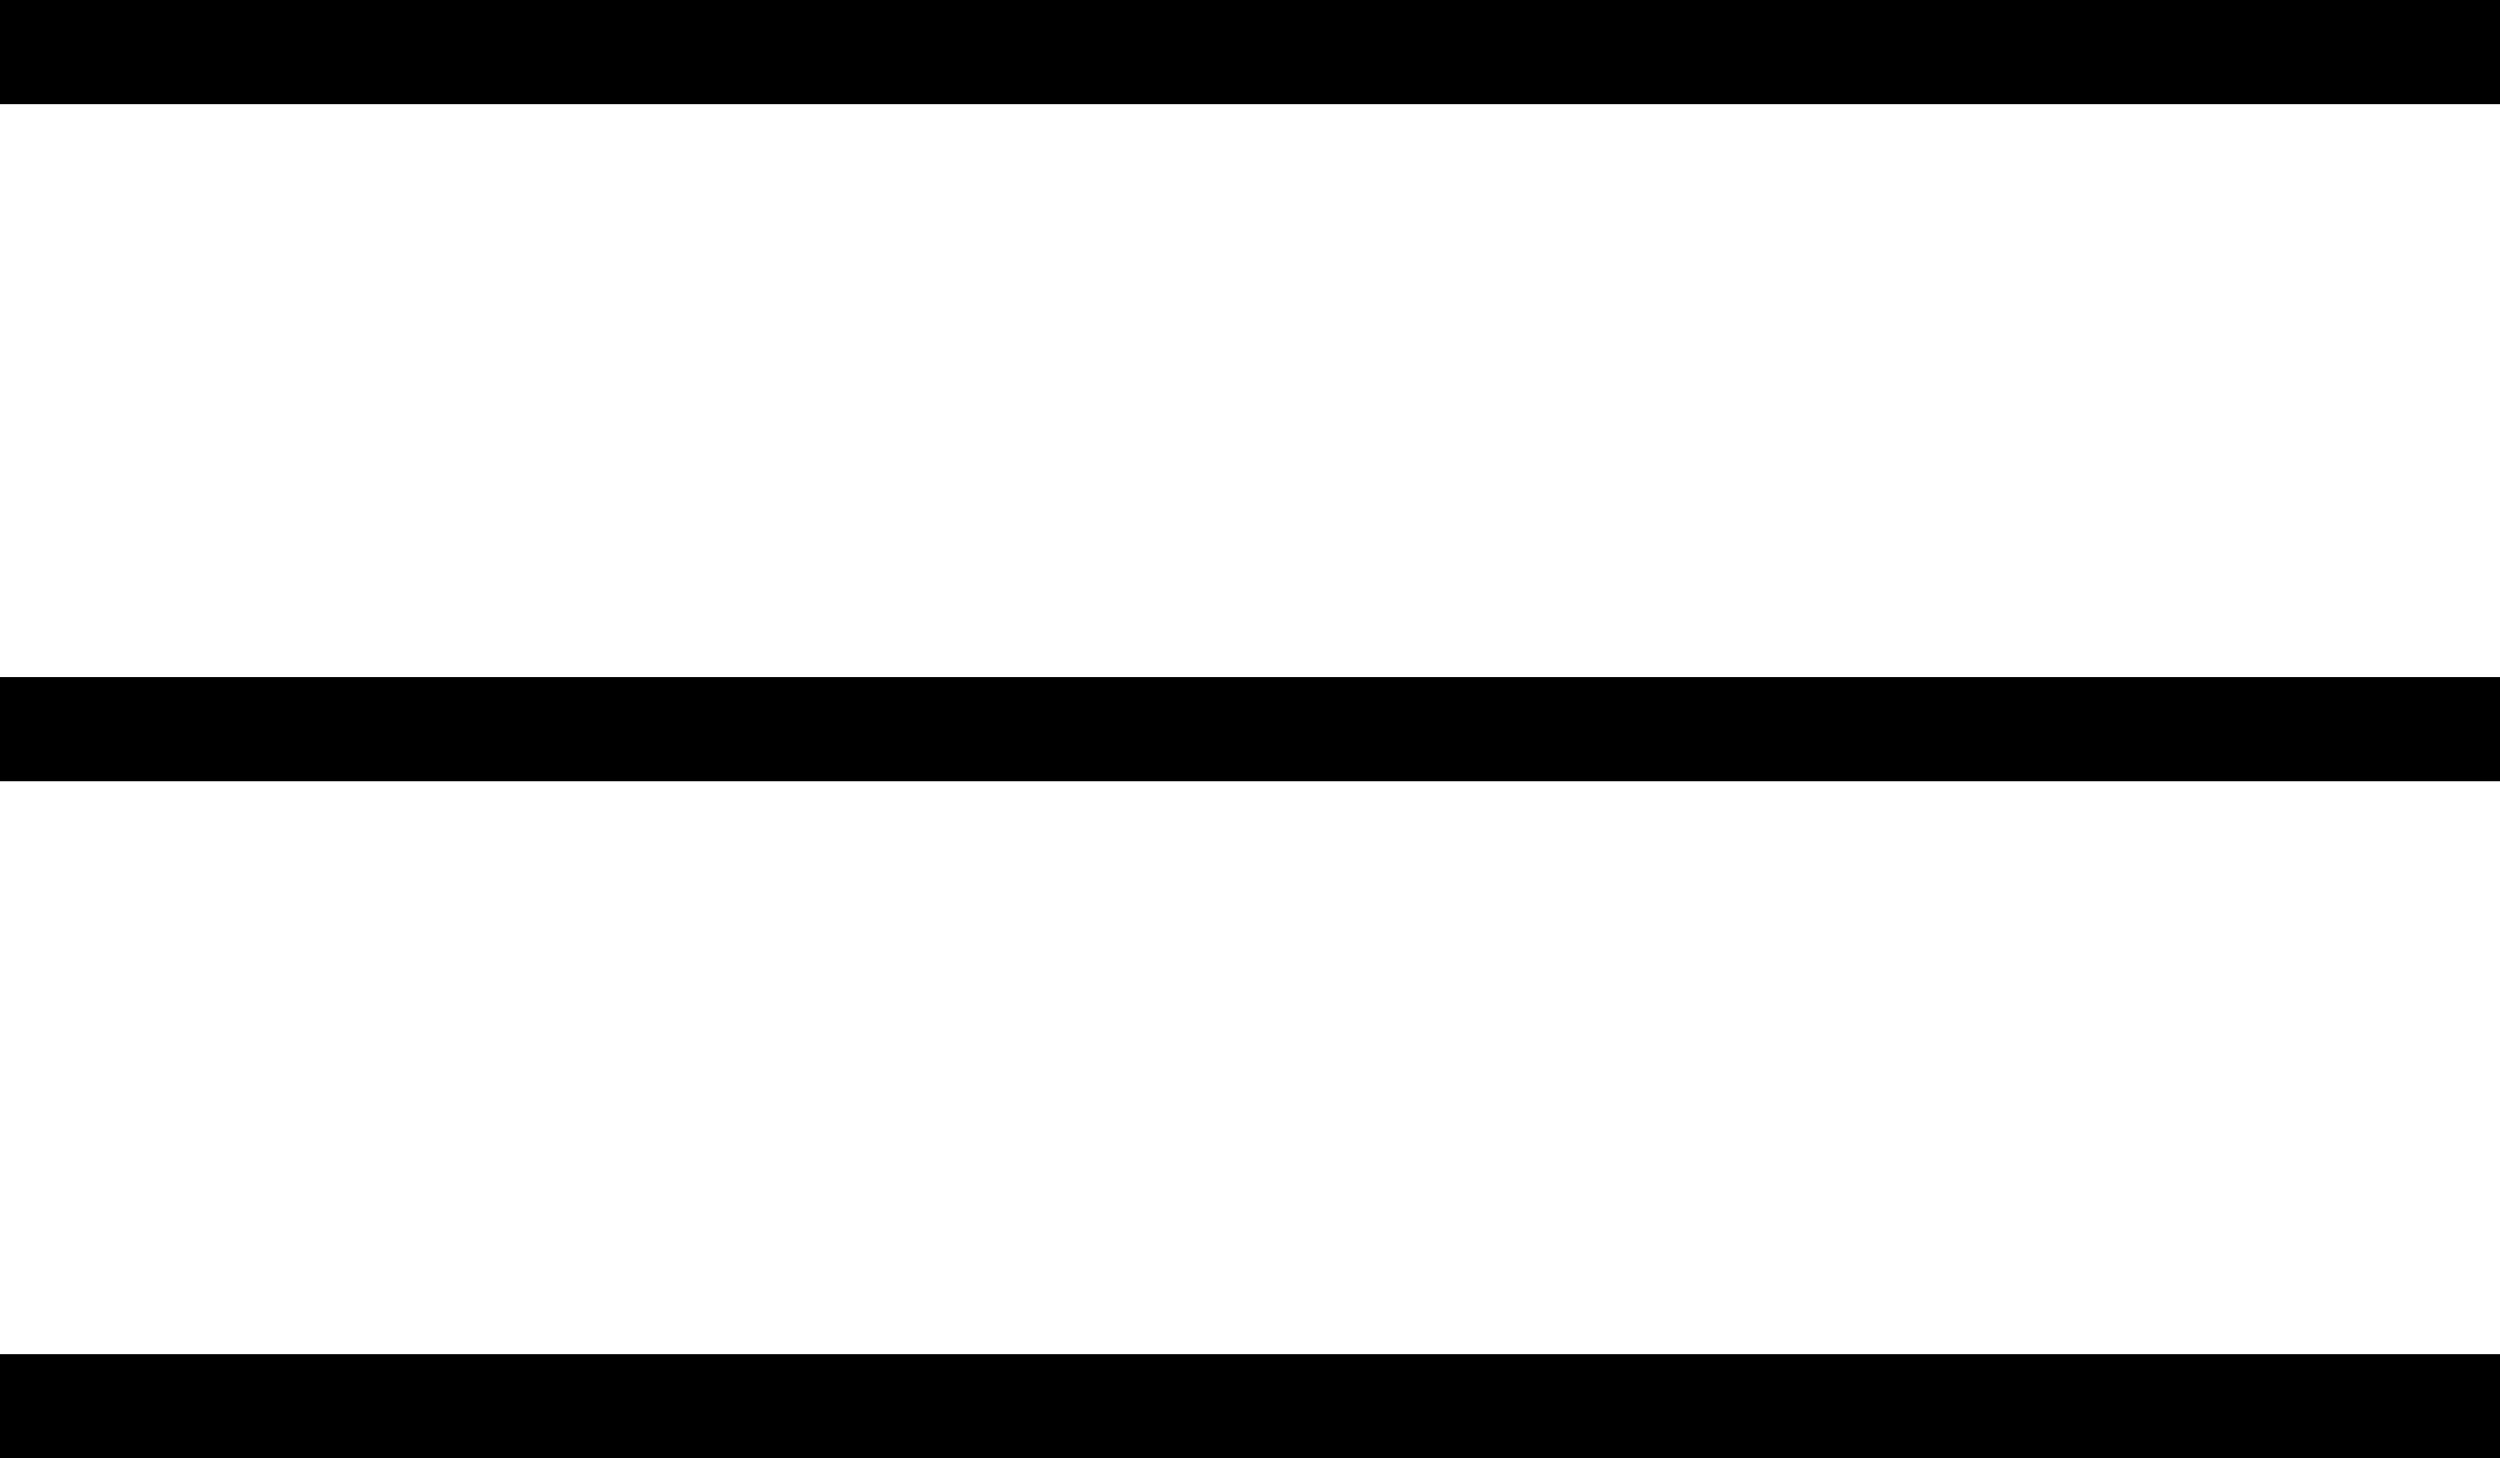
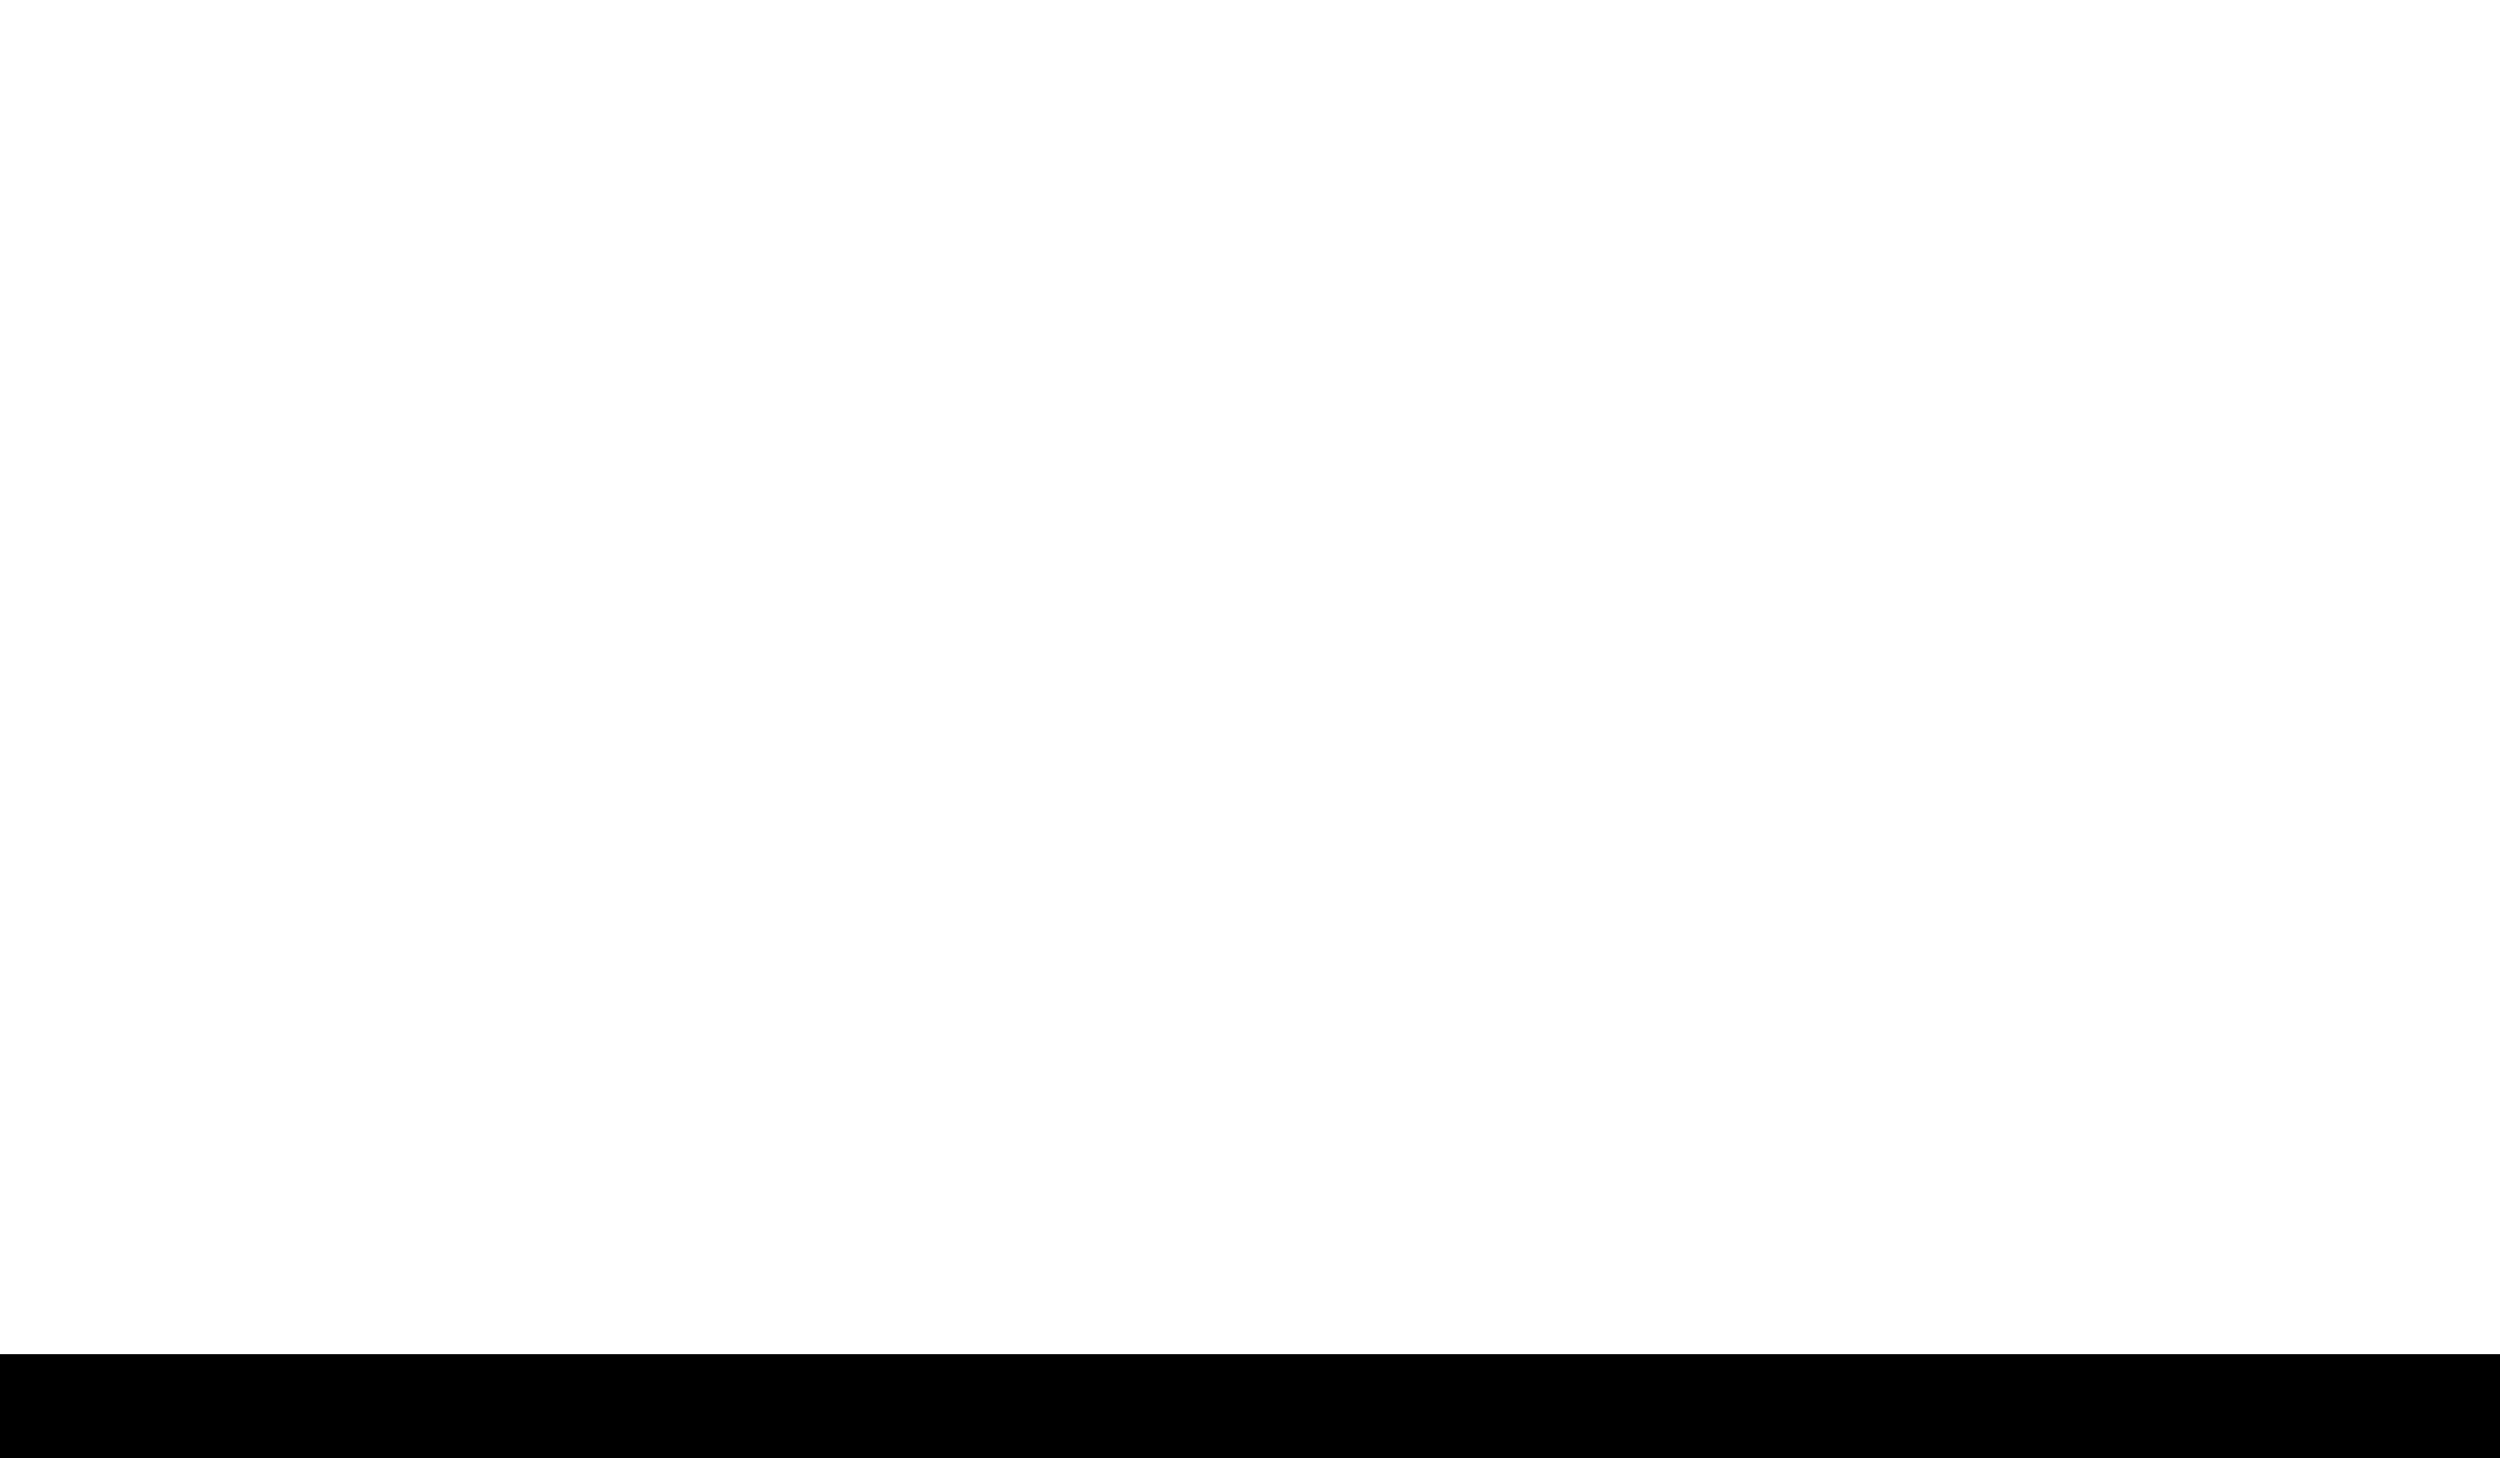
<svg xmlns="http://www.w3.org/2000/svg" width="192px" height="112px" viewBox="0 0 192 112" version="1.1">
  <desc>Created with Sketch.</desc>
  <defs />
  <g id="Page-1" stroke="none" stroke-width="1" fill="none" fill-rule="evenodd">
    <g id="menu" fill-rule="nonzero" fill="#000000">
-       <rect id="Rectangle-path" x="0" y="0" width="192" height="8" />
-       <rect id="Rectangle-path" x="0" y="52" width="192" height="8" />
      <rect id="Rectangle-path" x="0" y="104" width="192" height="8" />
    </g>
  </g>
</svg>